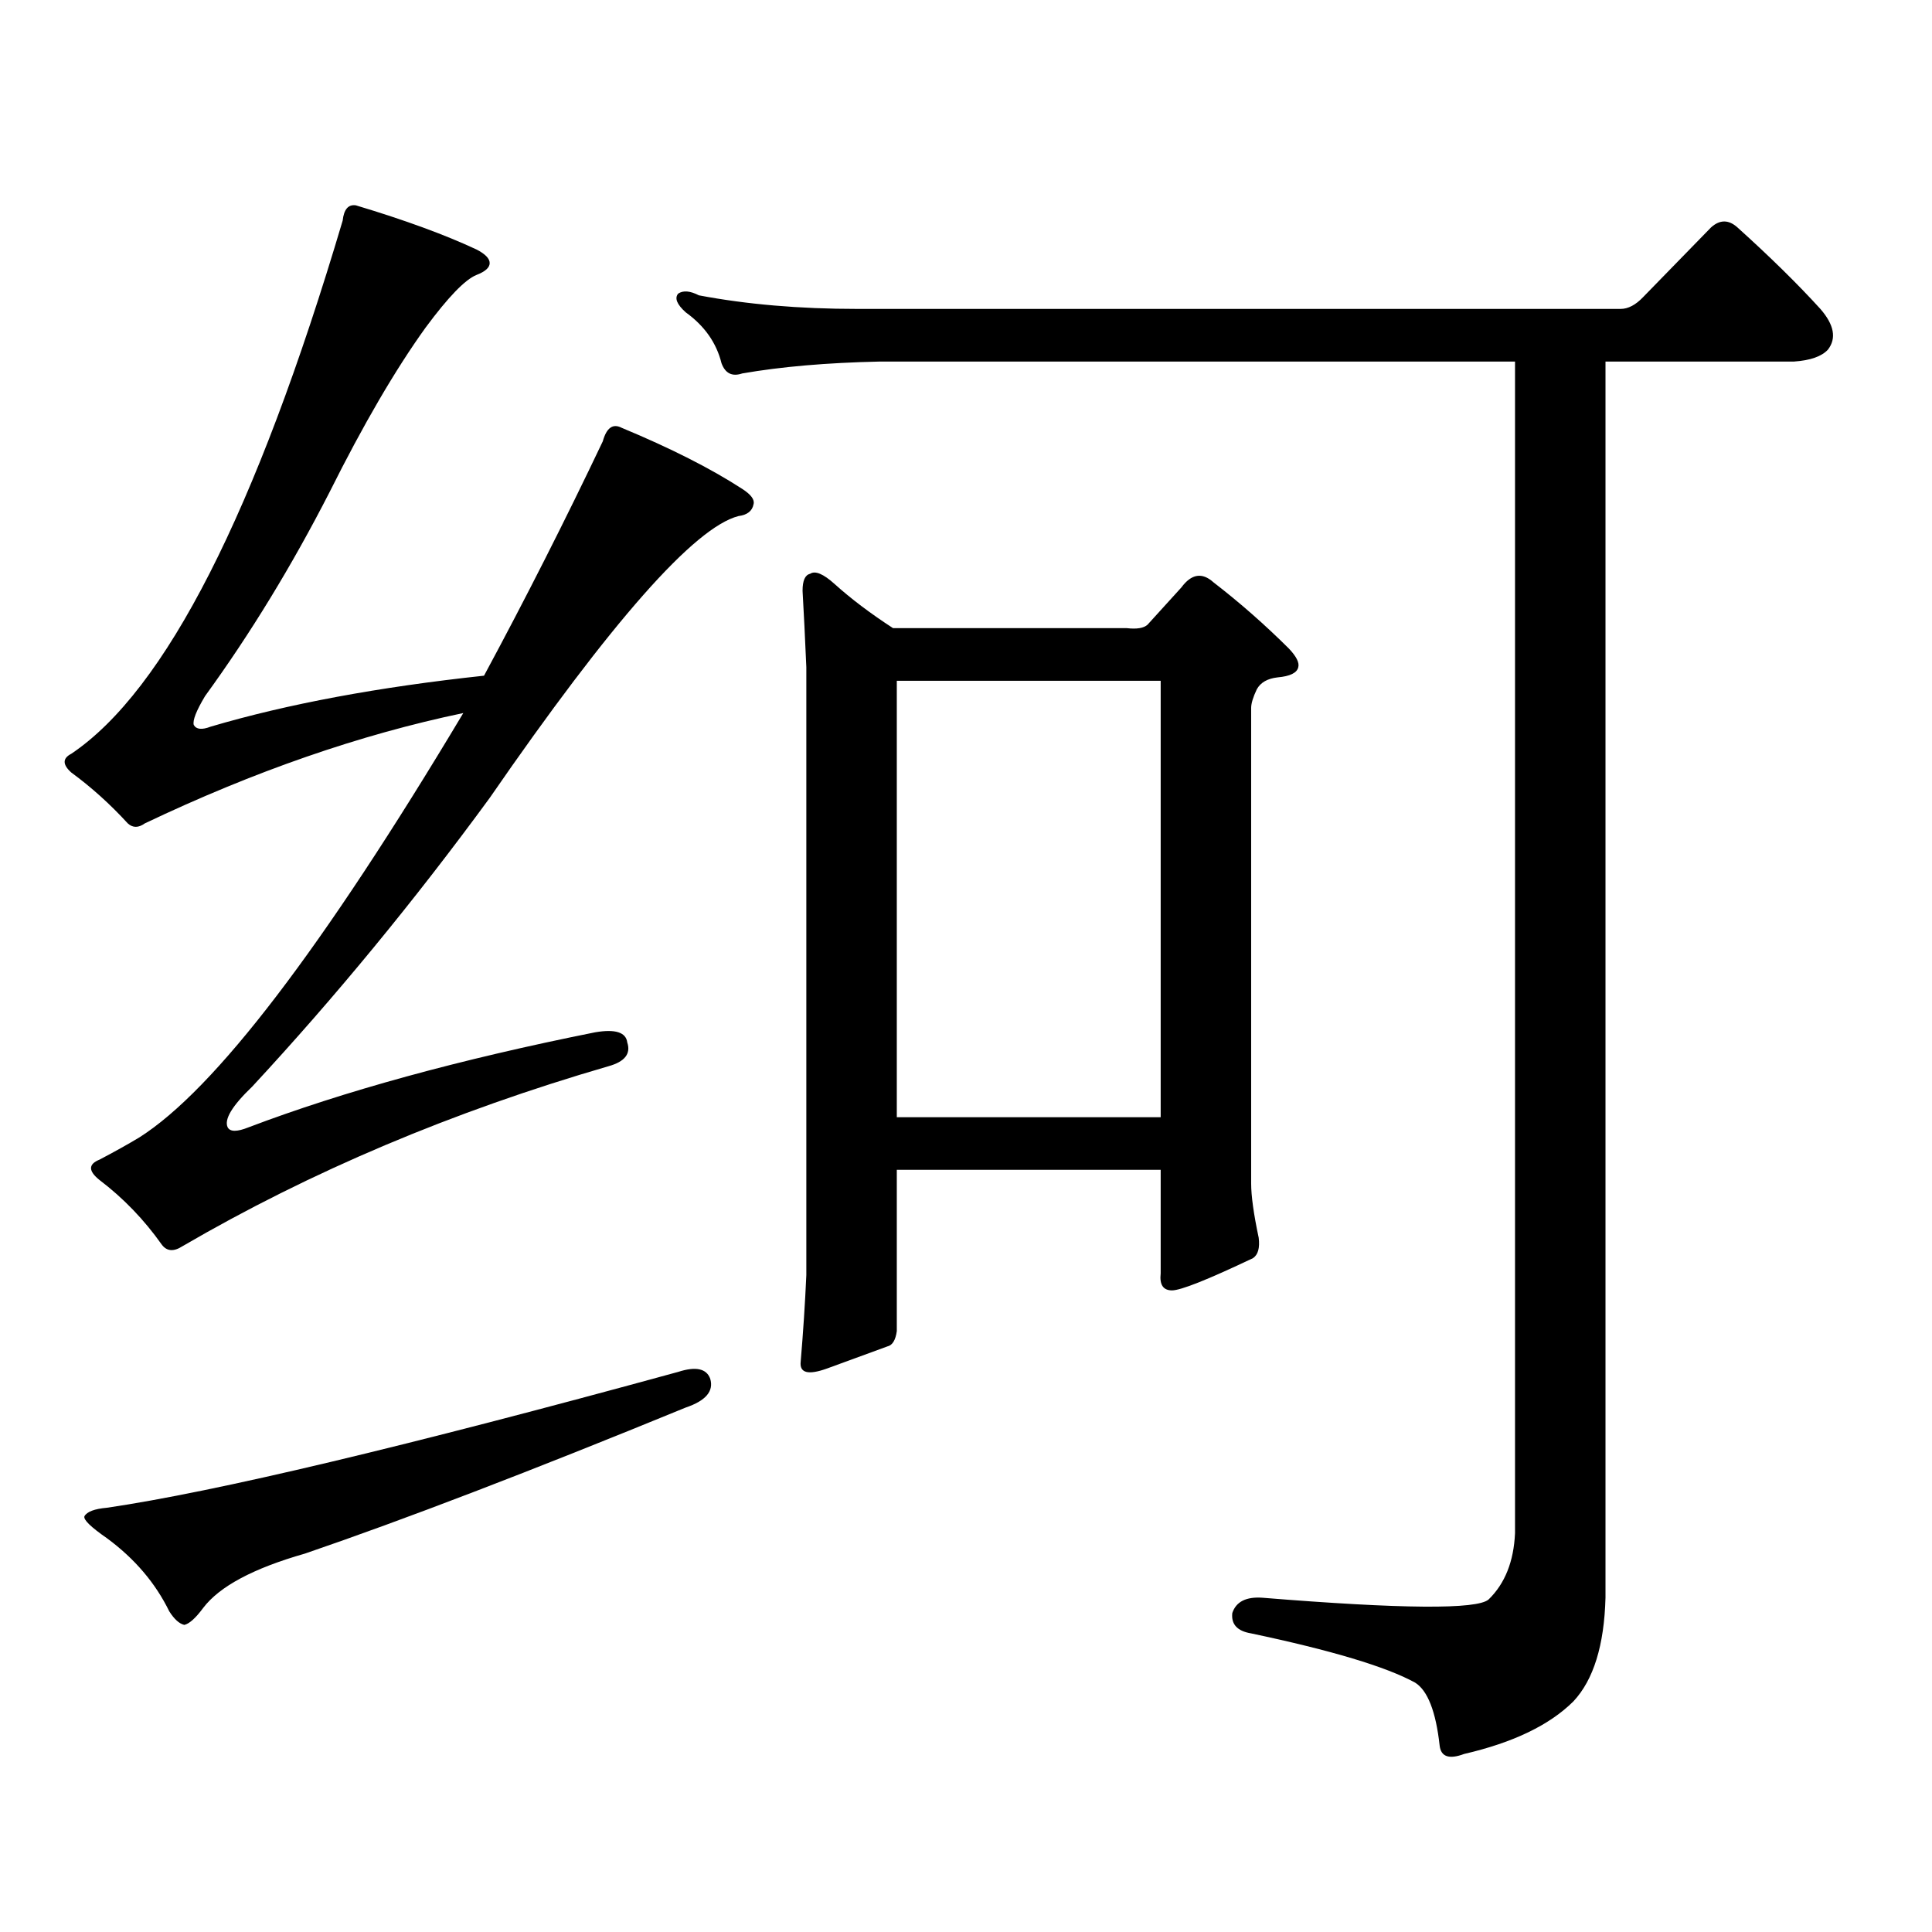
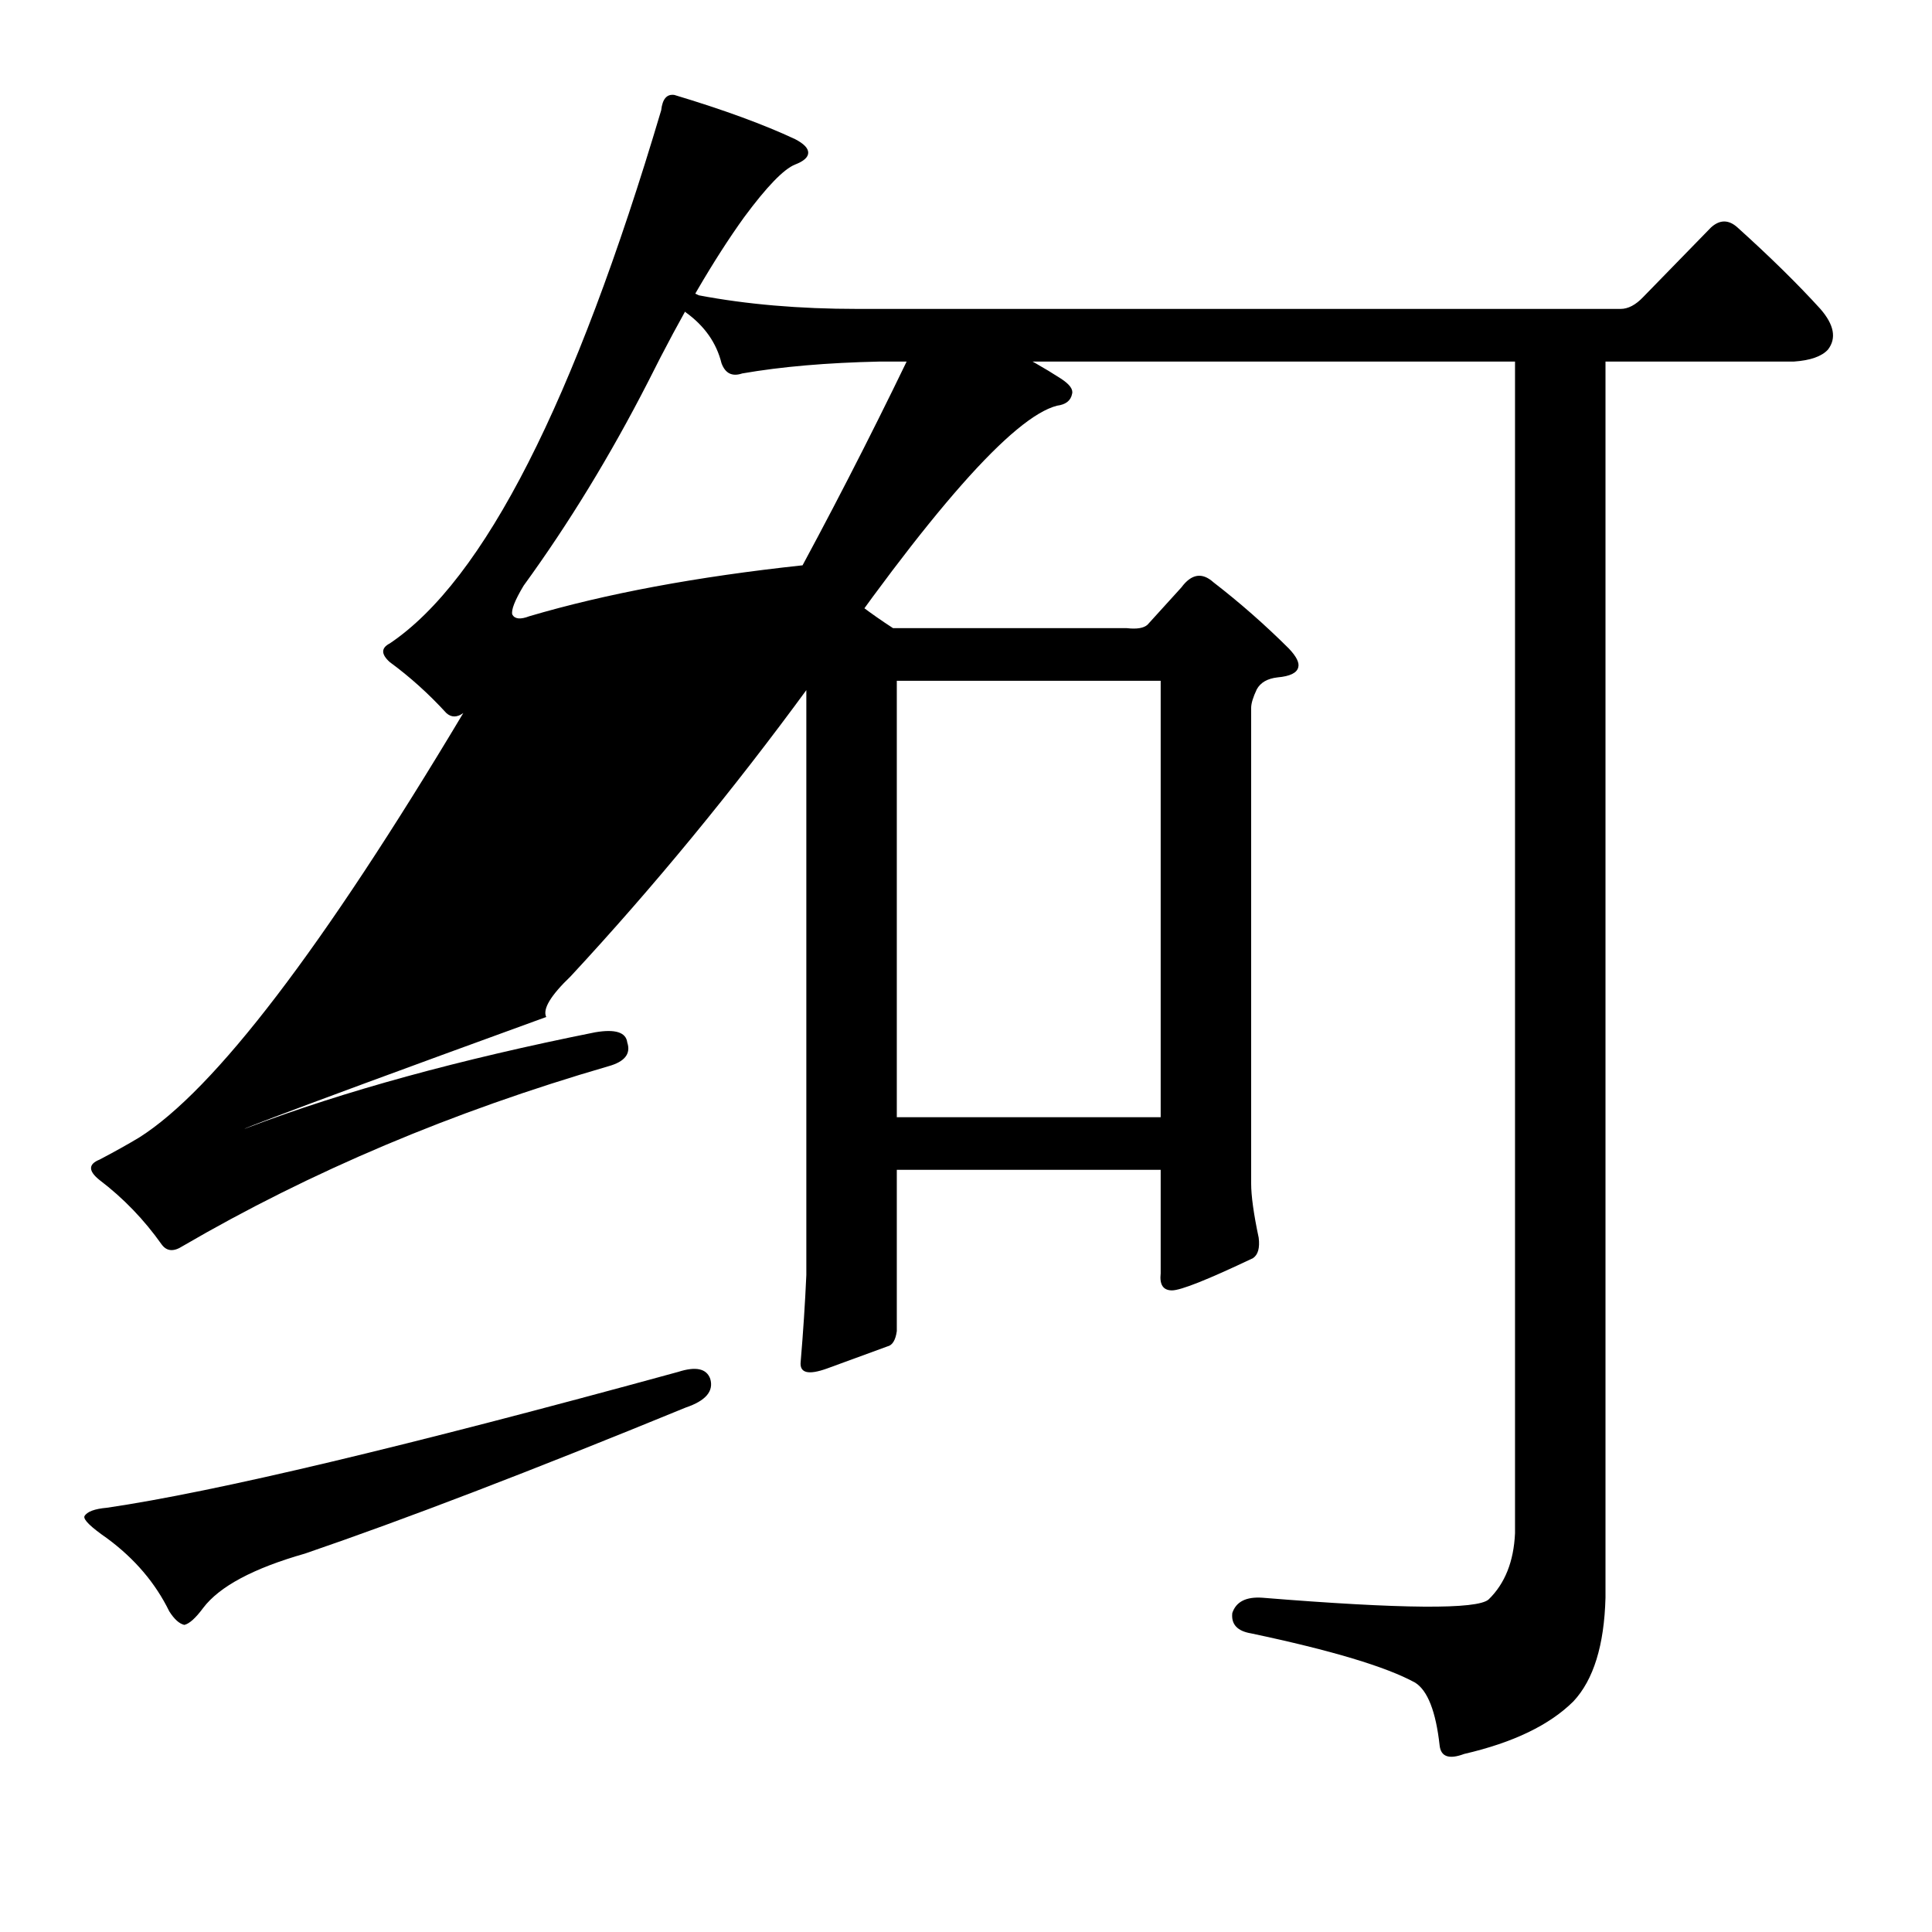
<svg xmlns="http://www.w3.org/2000/svg" version="1.1" id="图层_1" x="0px" y="0px" width="1000px" height="1000px" viewBox="0 0 1000 1000" enable-background="new 0 0 1000 1000" xml:space="preserve">
-   <path d="M128.582,583.527c49.42-18.746,109.266-35.156,179.508-49.219c10.396-1.758,15.93,0,16.585,5.273  c1.951,5.863-1.311,9.97-9.756,12.305c-80.653,23.441-154.143,54.492-220.482,93.164c-4.558,2.938-8.14,2.637-10.731-0.879  c-9.115-12.882-19.847-24.02-32.194-33.398c-5.854-4.684-5.854-8.199,0-10.547c7.805-4.093,14.634-7.91,20.487-11.426  c39.023-24.609,94.952-97.848,167.801-219.727c-53.337,11.137-108.29,30.185-164.874,57.129c-3.262,2.348-6.188,2.348-8.78,0  c-9.115-9.957-18.871-18.746-29.268-26.367c-4.558-4.093-4.558-7.32,0-9.668c48.779-32.809,95.607-124.805,140.484-275.977  c0.641-5.851,2.927-8.487,6.829-7.91c25.365,7.622,46.173,15.243,62.438,22.852c4.543,2.348,6.829,4.696,6.829,7.031  c0,2.348-2.286,4.395-6.829,6.152c-5.854,2.348-14.634,11.426-26.341,27.246c-15.609,21.684-32.194,50.098-49.755,85.254  c-19.512,38.095-40.975,73.251-64.389,105.469c-4.558,7.621-6.509,12.606-5.854,14.941c1.296,2.348,4.223,2.637,8.78,0.879  c39.664-11.715,86.827-20.504,141.46-26.367c21.463-39.84,41.95-80.27,61.462-121.289c1.951-7.031,5.198-9.366,9.756-7.031  c25.365,10.547,46.173,21.094,62.438,31.641c4.543,2.938,6.494,5.575,5.854,7.91c-0.655,3.516-3.262,5.575-7.805,6.152  c-22.773,5.863-65.699,54.492-128.777,145.898c-39.023,53.324-79.998,103.134-122.924,149.414  c-10.411,9.97-14.634,17.001-12.683,21.094C119.146,585.875,122.729,585.875,128.582,583.527z M351.016,710.09  c9.101-2.926,14.634-1.758,16.585,3.516c1.951,6.454-2.286,11.426-12.683,14.941c-79.998,32.821-145.697,58.008-197.068,75.586  c-26.676,7.607-44.236,16.987-52.682,28.125c-3.902,5.273-7.164,8.198-9.756,8.789c-2.606-0.591-5.213-2.939-7.805-7.031  c-7.164-14.653-17.896-27.246-32.194-37.793c-8.46-5.864-12.362-9.668-11.707-11.426c1.296-2.349,5.198-3.818,11.707-4.395  C111.342,772.189,209.876,748.762,351.016,710.09z M814.419,880.598c-12.362,12.305-31.219,21.382-56.584,27.246  c-7.805,2.925-12.042,1.455-12.683-4.395c-1.951-17.578-6.188-28.428-12.683-32.52c-14.969-8.213-43.261-16.699-84.876-25.488  c-7.164-1.182-10.411-4.697-9.756-10.547c1.951-5.864,7.149-8.501,15.609-7.91c72.193,5.85,111.217,6.152,117.07,0.879  c8.445-8.213,13.003-19.639,13.658-34.277V187.141H455.403c-27.316,0.59-51.065,2.637-71.218,6.152  c-5.213,1.758-8.78,0-10.731-5.273c-2.606-10.547-8.78-19.336-18.536-26.367c-4.558-4.093-5.854-7.32-3.902-9.668  c2.592-1.758,6.174-1.456,10.731,0.879c24.71,4.696,52.026,7.031,81.949,7.031h395.112c3.902,0,7.805-2.046,11.707-6.152  l35.121-36.035c4.543-4.093,9.101-4.093,13.658,0c16.905,15.243,31.219,29.306,42.926,42.188c7.149,8.212,8.445,15.243,3.902,21.094  c-3.262,3.516-9.115,5.575-17.561,6.152h-97.559v639.844C830.349,851.594,824.815,869.46,814.419,880.598z M464.184,605.5v83.496  c-0.655,4.696-2.286,7.333-4.878,7.91c-6.509,2.348-16.92,6.152-31.219,11.426c-9.756,3.516-14.313,2.348-13.658-3.516  c1.296-15.23,2.271-30.172,2.927-44.824V345.344c-0.655-15.23-1.311-28.414-1.951-39.551c0-5.273,1.296-8.199,3.902-8.789  c2.592-1.758,6.829,0,12.683,5.273c8.445,7.621,18.536,15.243,30.243,22.852h120.973c5.198,0.59,8.78,0,10.731-1.758l17.561-19.336  c5.198-7.031,10.731-7.91,16.585-2.637c13.658,10.547,26.661,21.973,39.023,34.277c3.902,4.105,5.519,7.333,4.878,9.668  c-0.655,2.938-4.237,4.696-10.731,5.273c-5.213,0.59-8.78,2.637-10.731,6.152c-1.951,4.105-2.927,7.333-2.927,9.668v246.094  c0,6.454,1.296,15.82,3.902,28.125c0.641,5.273-0.335,8.789-2.927,10.547c-23.414,11.137-37.407,16.699-41.95,16.699  c-4.558,0-6.509-2.926-5.854-8.789V605.5H464.184z M464.184,578.254h136.582V352.375H464.184V578.254z" />
+   <path d="M128.582,583.527c49.42-18.746,109.266-35.156,179.508-49.219c10.396-1.758,15.93,0,16.585,5.273  c1.951,5.863-1.311,9.97-9.756,12.305c-80.653,23.441-154.143,54.492-220.482,93.164c-4.558,2.938-8.14,2.637-10.731-0.879  c-9.115-12.882-19.847-24.02-32.194-33.398c-5.854-4.684-5.854-8.199,0-10.547c7.805-4.093,14.634-7.91,20.487-11.426  c39.023-24.609,94.952-97.848,167.801-219.727c-3.262,2.348-6.188,2.348-8.78,0  c-9.115-9.957-18.871-18.746-29.268-26.367c-4.558-4.093-4.558-7.32,0-9.668c48.779-32.809,95.607-124.805,140.484-275.977  c0.641-5.851,2.927-8.487,6.829-7.91c25.365,7.622,46.173,15.243,62.438,22.852c4.543,2.348,6.829,4.696,6.829,7.031  c0,2.348-2.286,4.395-6.829,6.152c-5.854,2.348-14.634,11.426-26.341,27.246c-15.609,21.684-32.194,50.098-49.755,85.254  c-19.512,38.095-40.975,73.251-64.389,105.469c-4.558,7.621-6.509,12.606-5.854,14.941c1.296,2.348,4.223,2.637,8.78,0.879  c39.664-11.715,86.827-20.504,141.46-26.367c21.463-39.84,41.95-80.27,61.462-121.289c1.951-7.031,5.198-9.366,9.756-7.031  c25.365,10.547,46.173,21.094,62.438,31.641c4.543,2.938,6.494,5.575,5.854,7.91c-0.655,3.516-3.262,5.575-7.805,6.152  c-22.773,5.863-65.699,54.492-128.777,145.898c-39.023,53.324-79.998,103.134-122.924,149.414  c-10.411,9.97-14.634,17.001-12.683,21.094C119.146,585.875,122.729,585.875,128.582,583.527z M351.016,710.09  c9.101-2.926,14.634-1.758,16.585,3.516c1.951,6.454-2.286,11.426-12.683,14.941c-79.998,32.821-145.697,58.008-197.068,75.586  c-26.676,7.607-44.236,16.987-52.682,28.125c-3.902,5.273-7.164,8.198-9.756,8.789c-2.606-0.591-5.213-2.939-7.805-7.031  c-7.164-14.653-17.896-27.246-32.194-37.793c-8.46-5.864-12.362-9.668-11.707-11.426c1.296-2.349,5.198-3.818,11.707-4.395  C111.342,772.189,209.876,748.762,351.016,710.09z M814.419,880.598c-12.362,12.305-31.219,21.382-56.584,27.246  c-7.805,2.925-12.042,1.455-12.683-4.395c-1.951-17.578-6.188-28.428-12.683-32.52c-14.969-8.213-43.261-16.699-84.876-25.488  c-7.164-1.182-10.411-4.697-9.756-10.547c1.951-5.864,7.149-8.501,15.609-7.91c72.193,5.85,111.217,6.152,117.07,0.879  c8.445-8.213,13.003-19.639,13.658-34.277V187.141H455.403c-27.316,0.59-51.065,2.637-71.218,6.152  c-5.213,1.758-8.78,0-10.731-5.273c-2.606-10.547-8.78-19.336-18.536-26.367c-4.558-4.093-5.854-7.32-3.902-9.668  c2.592-1.758,6.174-1.456,10.731,0.879c24.71,4.696,52.026,7.031,81.949,7.031h395.112c3.902,0,7.805-2.046,11.707-6.152  l35.121-36.035c4.543-4.093,9.101-4.093,13.658,0c16.905,15.243,31.219,29.306,42.926,42.188c7.149,8.212,8.445,15.243,3.902,21.094  c-3.262,3.516-9.115,5.575-17.561,6.152h-97.559v639.844C830.349,851.594,824.815,869.46,814.419,880.598z M464.184,605.5v83.496  c-0.655,4.696-2.286,7.333-4.878,7.91c-6.509,2.348-16.92,6.152-31.219,11.426c-9.756,3.516-14.313,2.348-13.658-3.516  c1.296-15.23,2.271-30.172,2.927-44.824V345.344c-0.655-15.23-1.311-28.414-1.951-39.551c0-5.273,1.296-8.199,3.902-8.789  c2.592-1.758,6.829,0,12.683,5.273c8.445,7.621,18.536,15.243,30.243,22.852h120.973c5.198,0.59,8.78,0,10.731-1.758l17.561-19.336  c5.198-7.031,10.731-7.91,16.585-2.637c13.658,10.547,26.661,21.973,39.023,34.277c3.902,4.105,5.519,7.333,4.878,9.668  c-0.655,2.938-4.237,4.696-10.731,5.273c-5.213,0.59-8.78,2.637-10.731,6.152c-1.951,4.105-2.927,7.333-2.927,9.668v246.094  c0,6.454,1.296,15.82,3.902,28.125c0.641,5.273-0.335,8.789-2.927,10.547c-23.414,11.137-37.407,16.699-41.95,16.699  c-4.558,0-6.509-2.926-5.854-8.789V605.5H464.184z M464.184,578.254h136.582V352.375H464.184V578.254z" />
</svg>